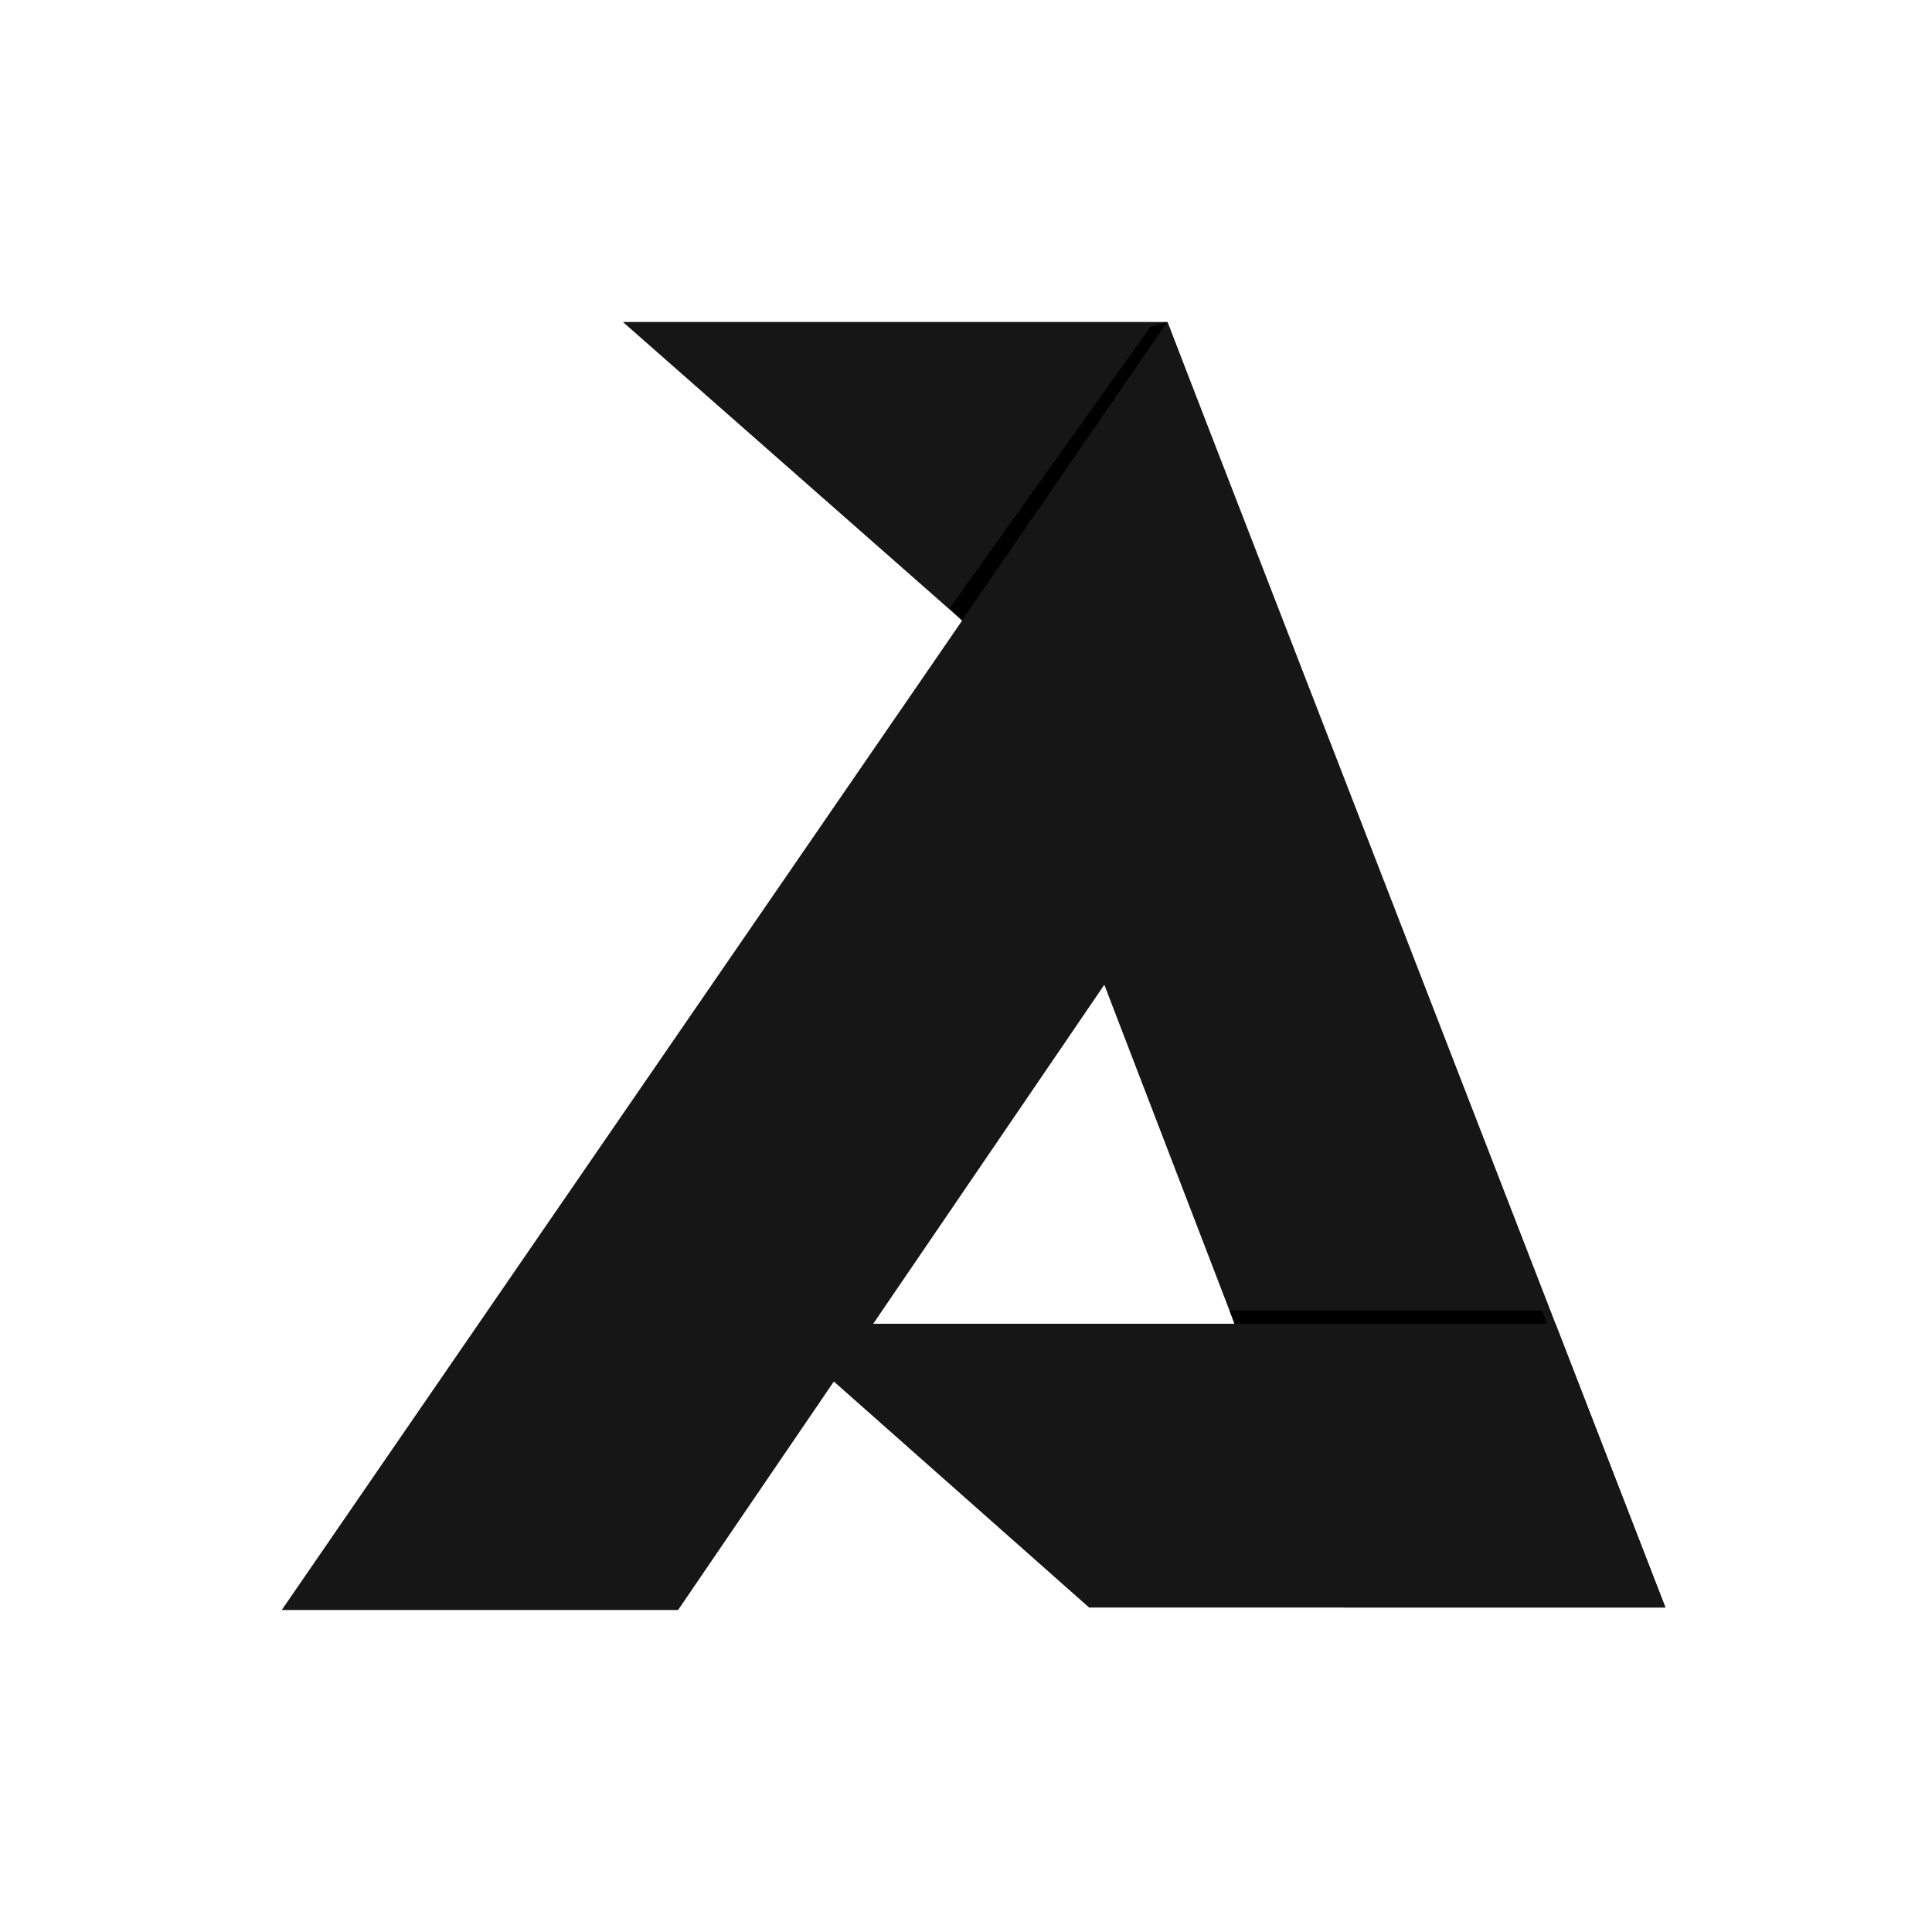
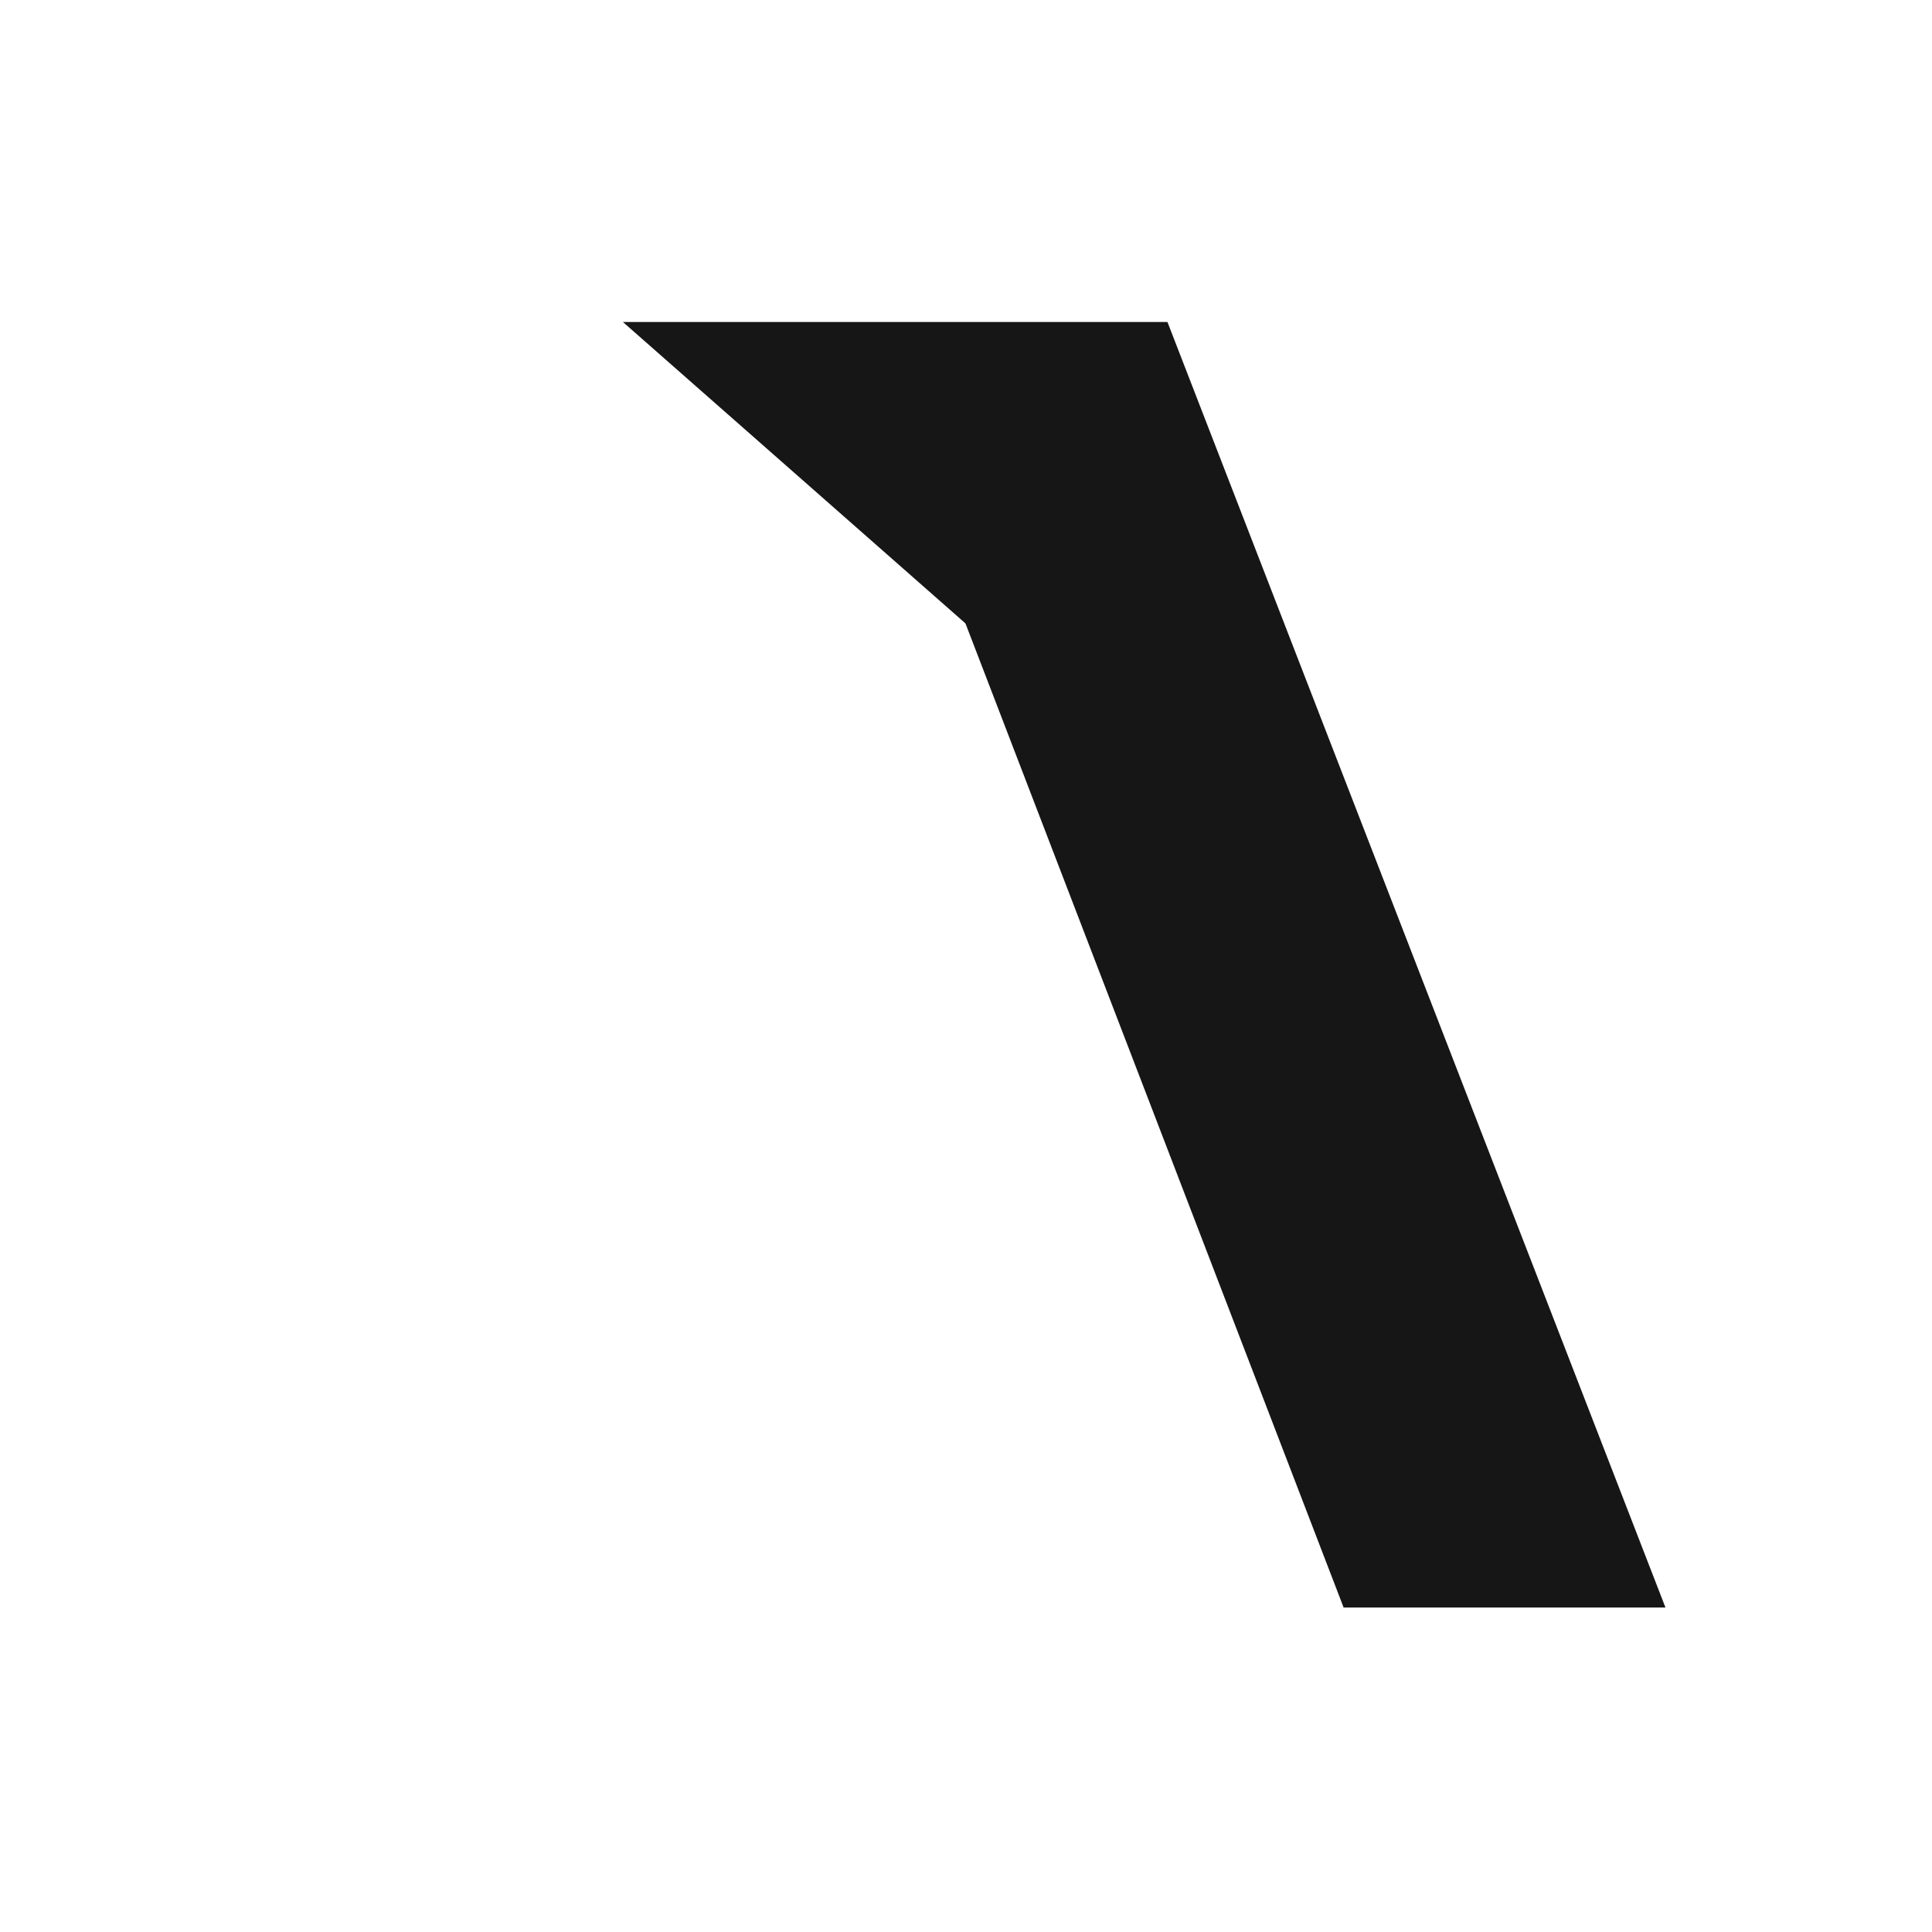
<svg xmlns="http://www.w3.org/2000/svg" width="48" height="48" viewBox="0 0 48 48" fill="none">
  <rect width="48" height="48" rx="12" fill="white" />
  <path d="M15.476 8L29.005 8L29.066 8.452L24.142 15.625L15.476 8Z" fill="#161616" />
  <path d="M29.005 8L23.959 15.416L33.382 39.939L41.378 39.939L29.005 8Z" fill="#161616" />
  <g filter="url(#filter0_f_351_9866)">
-     <path d="M23.899 15.416L29.005 8L28.579 8.122L23.595 15.112L23.899 15.416Z" fill="black" />
+     </g>
+   <g filter="url(#filter1_f_351_9866)">
+     <path d="M30.548 32.558H38.312H30.683L30.548 32.558Z" fill="black" />
  </g>
-   <path d="M16.847 40H7L29.005 8L32.469 17.084L16.847 40Z" fill="#161616" />
-   <g filter="url(#filter1_f_351_9866)">
-     <path d="M30.548 32.558H38.312L38.45 32.923H30.683L30.548 32.558Z" fill="black" />
-   </g>
-   <path d="M27.059 39.939L19.096 32.888H38.646L41.377 39.939H27.059Z" fill="#161616" />
  <defs>
    <filter id="filter0_f_351_9866" x="22.622" y="7.027" width="7.355" height="9.361" filterUnits="userSpaceOnUse" color-interpolation-filters="sRGB">
      <feFlood flood-opacity="0" result="BackgroundImageFix" />
      <feBlend mode="normal" in="SourceGraphic" in2="BackgroundImageFix" result="shape" />
      <feGaussianBlur stdDeviation="0.486" result="effect1_foregroundBlur_351_9866" />
    </filter>
    <filter id="filter1_f_351_9866" x="29.575" y="31.585" width="9.848" height="2.31" filterUnits="userSpaceOnUse" color-interpolation-filters="sRGB">
      <feFlood flood-opacity="0" result="BackgroundImageFix" />
      <feBlend mode="normal" in="SourceGraphic" in2="BackgroundImageFix" result="shape" />
      <feGaussianBlur stdDeviation="0.486" result="effect1_foregroundBlur_351_9866" />
    </filter>
  </defs>
</svg>